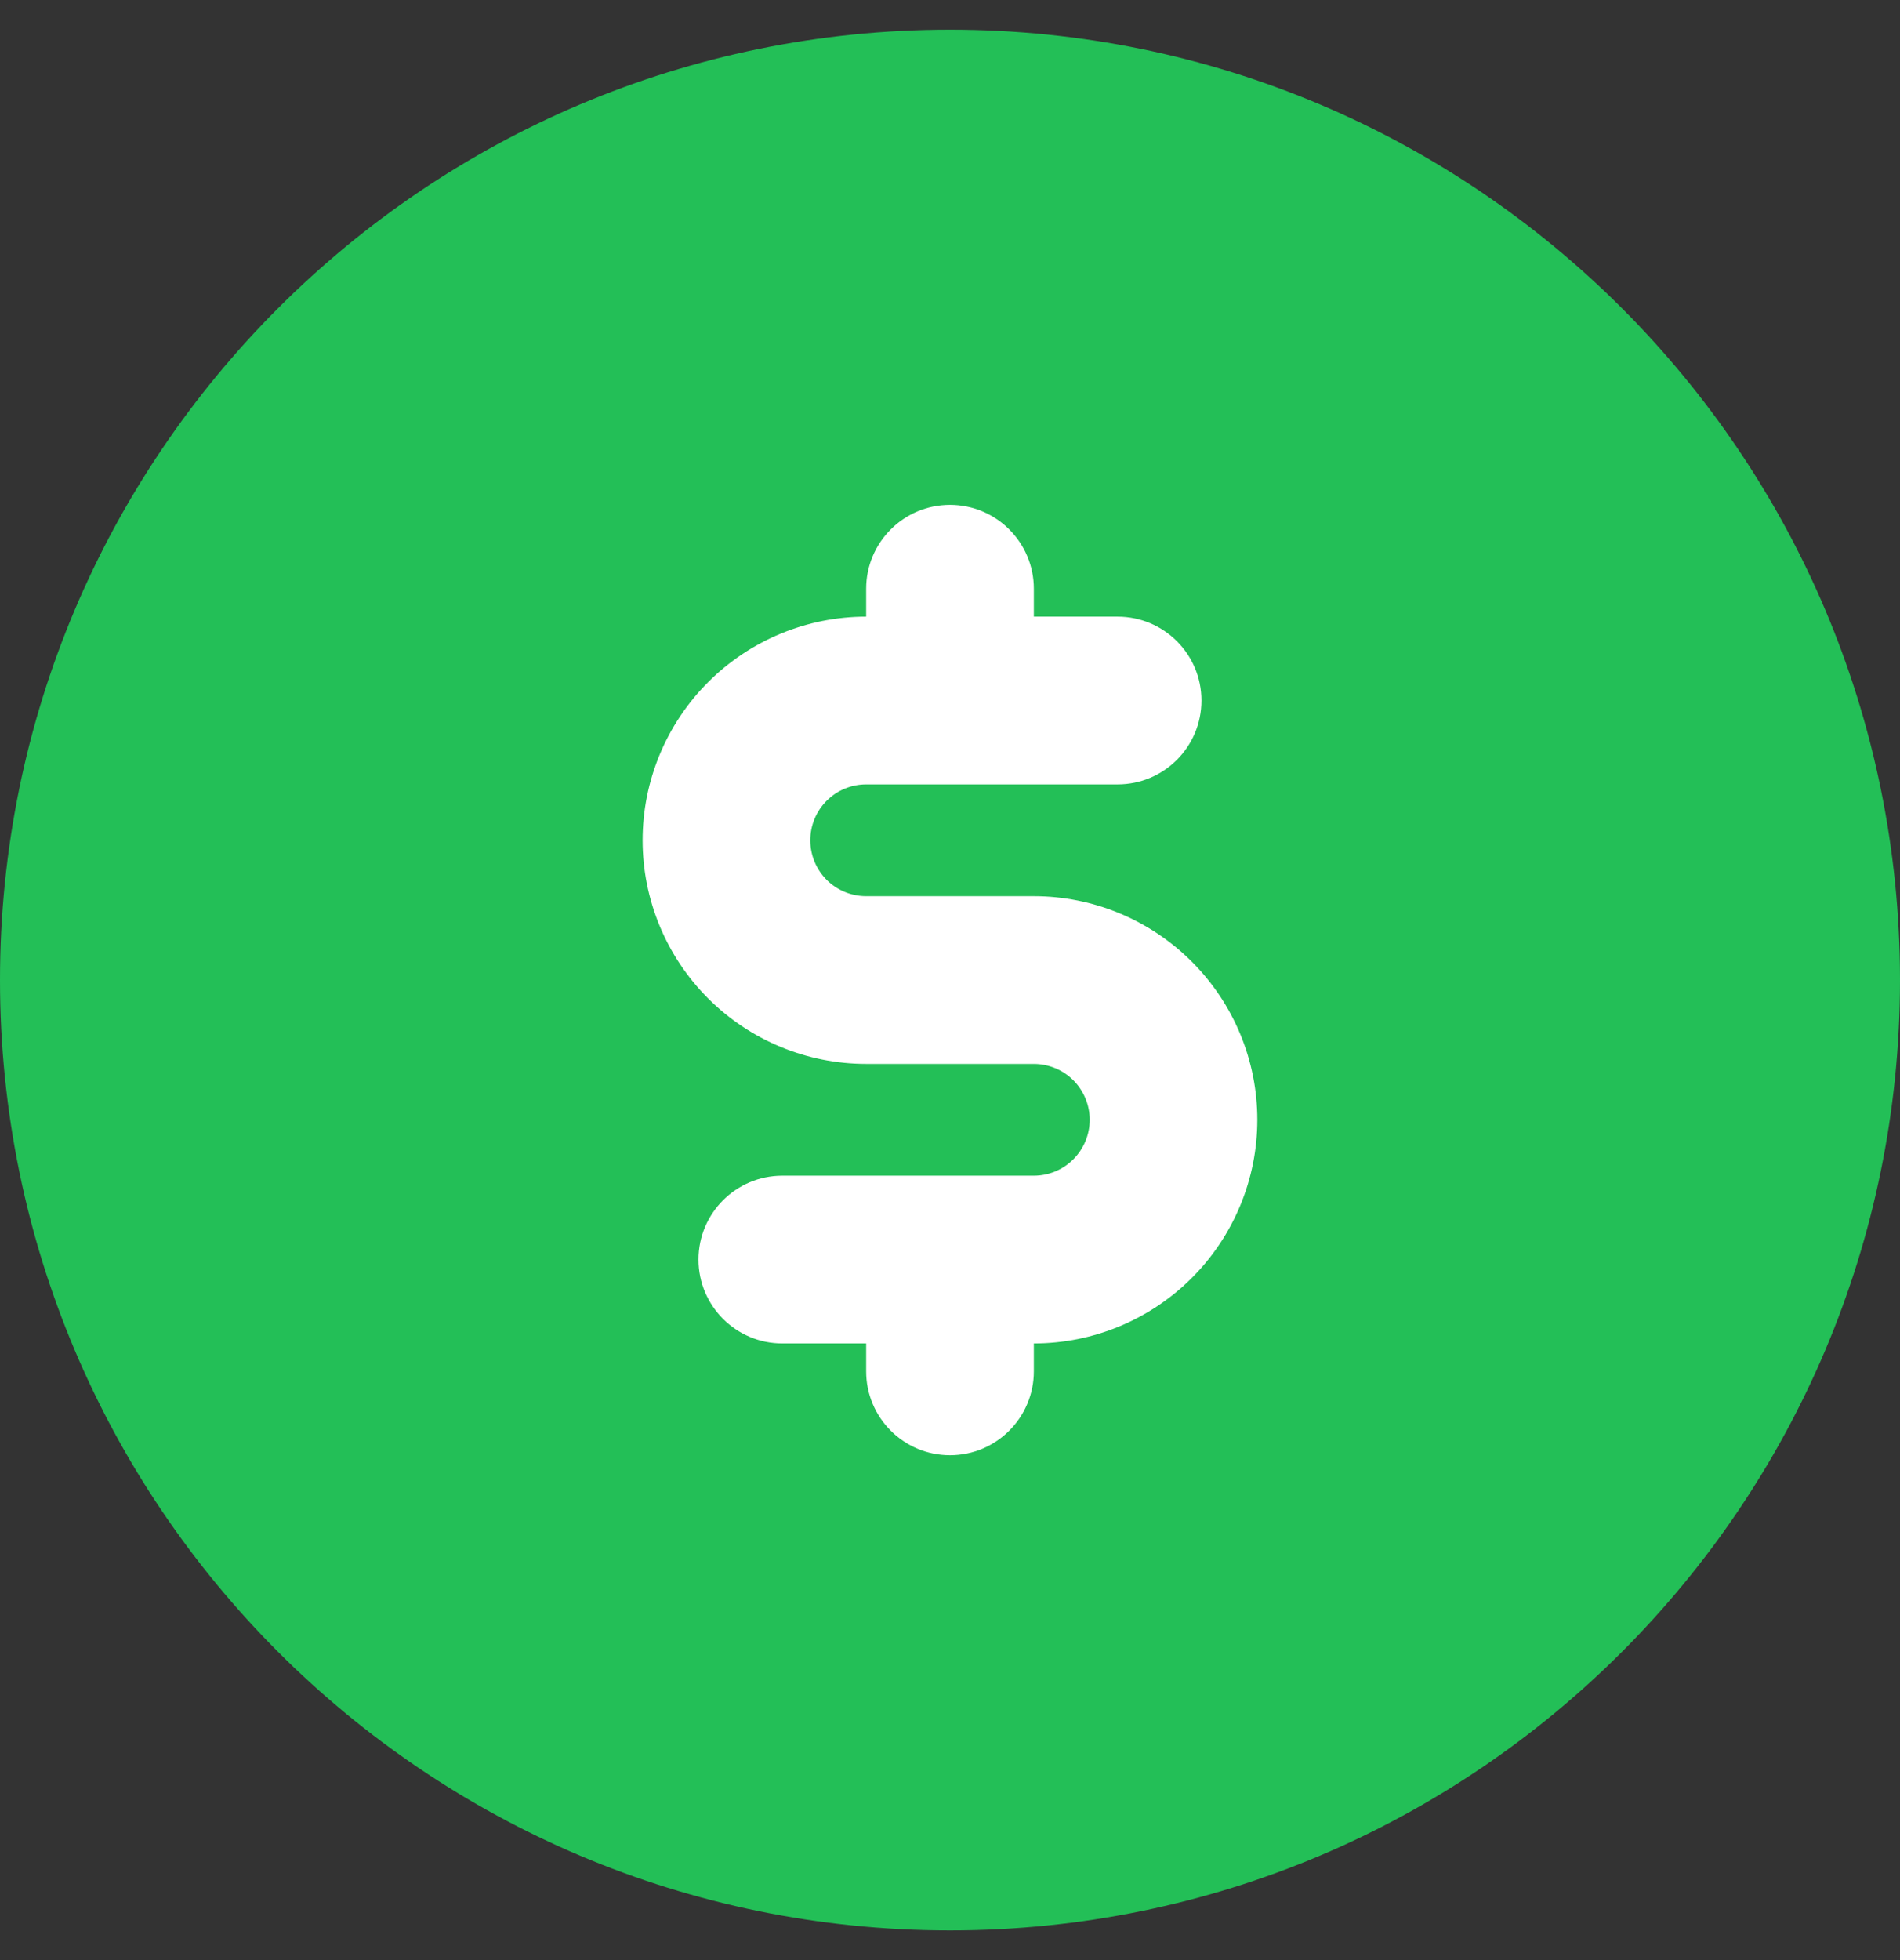
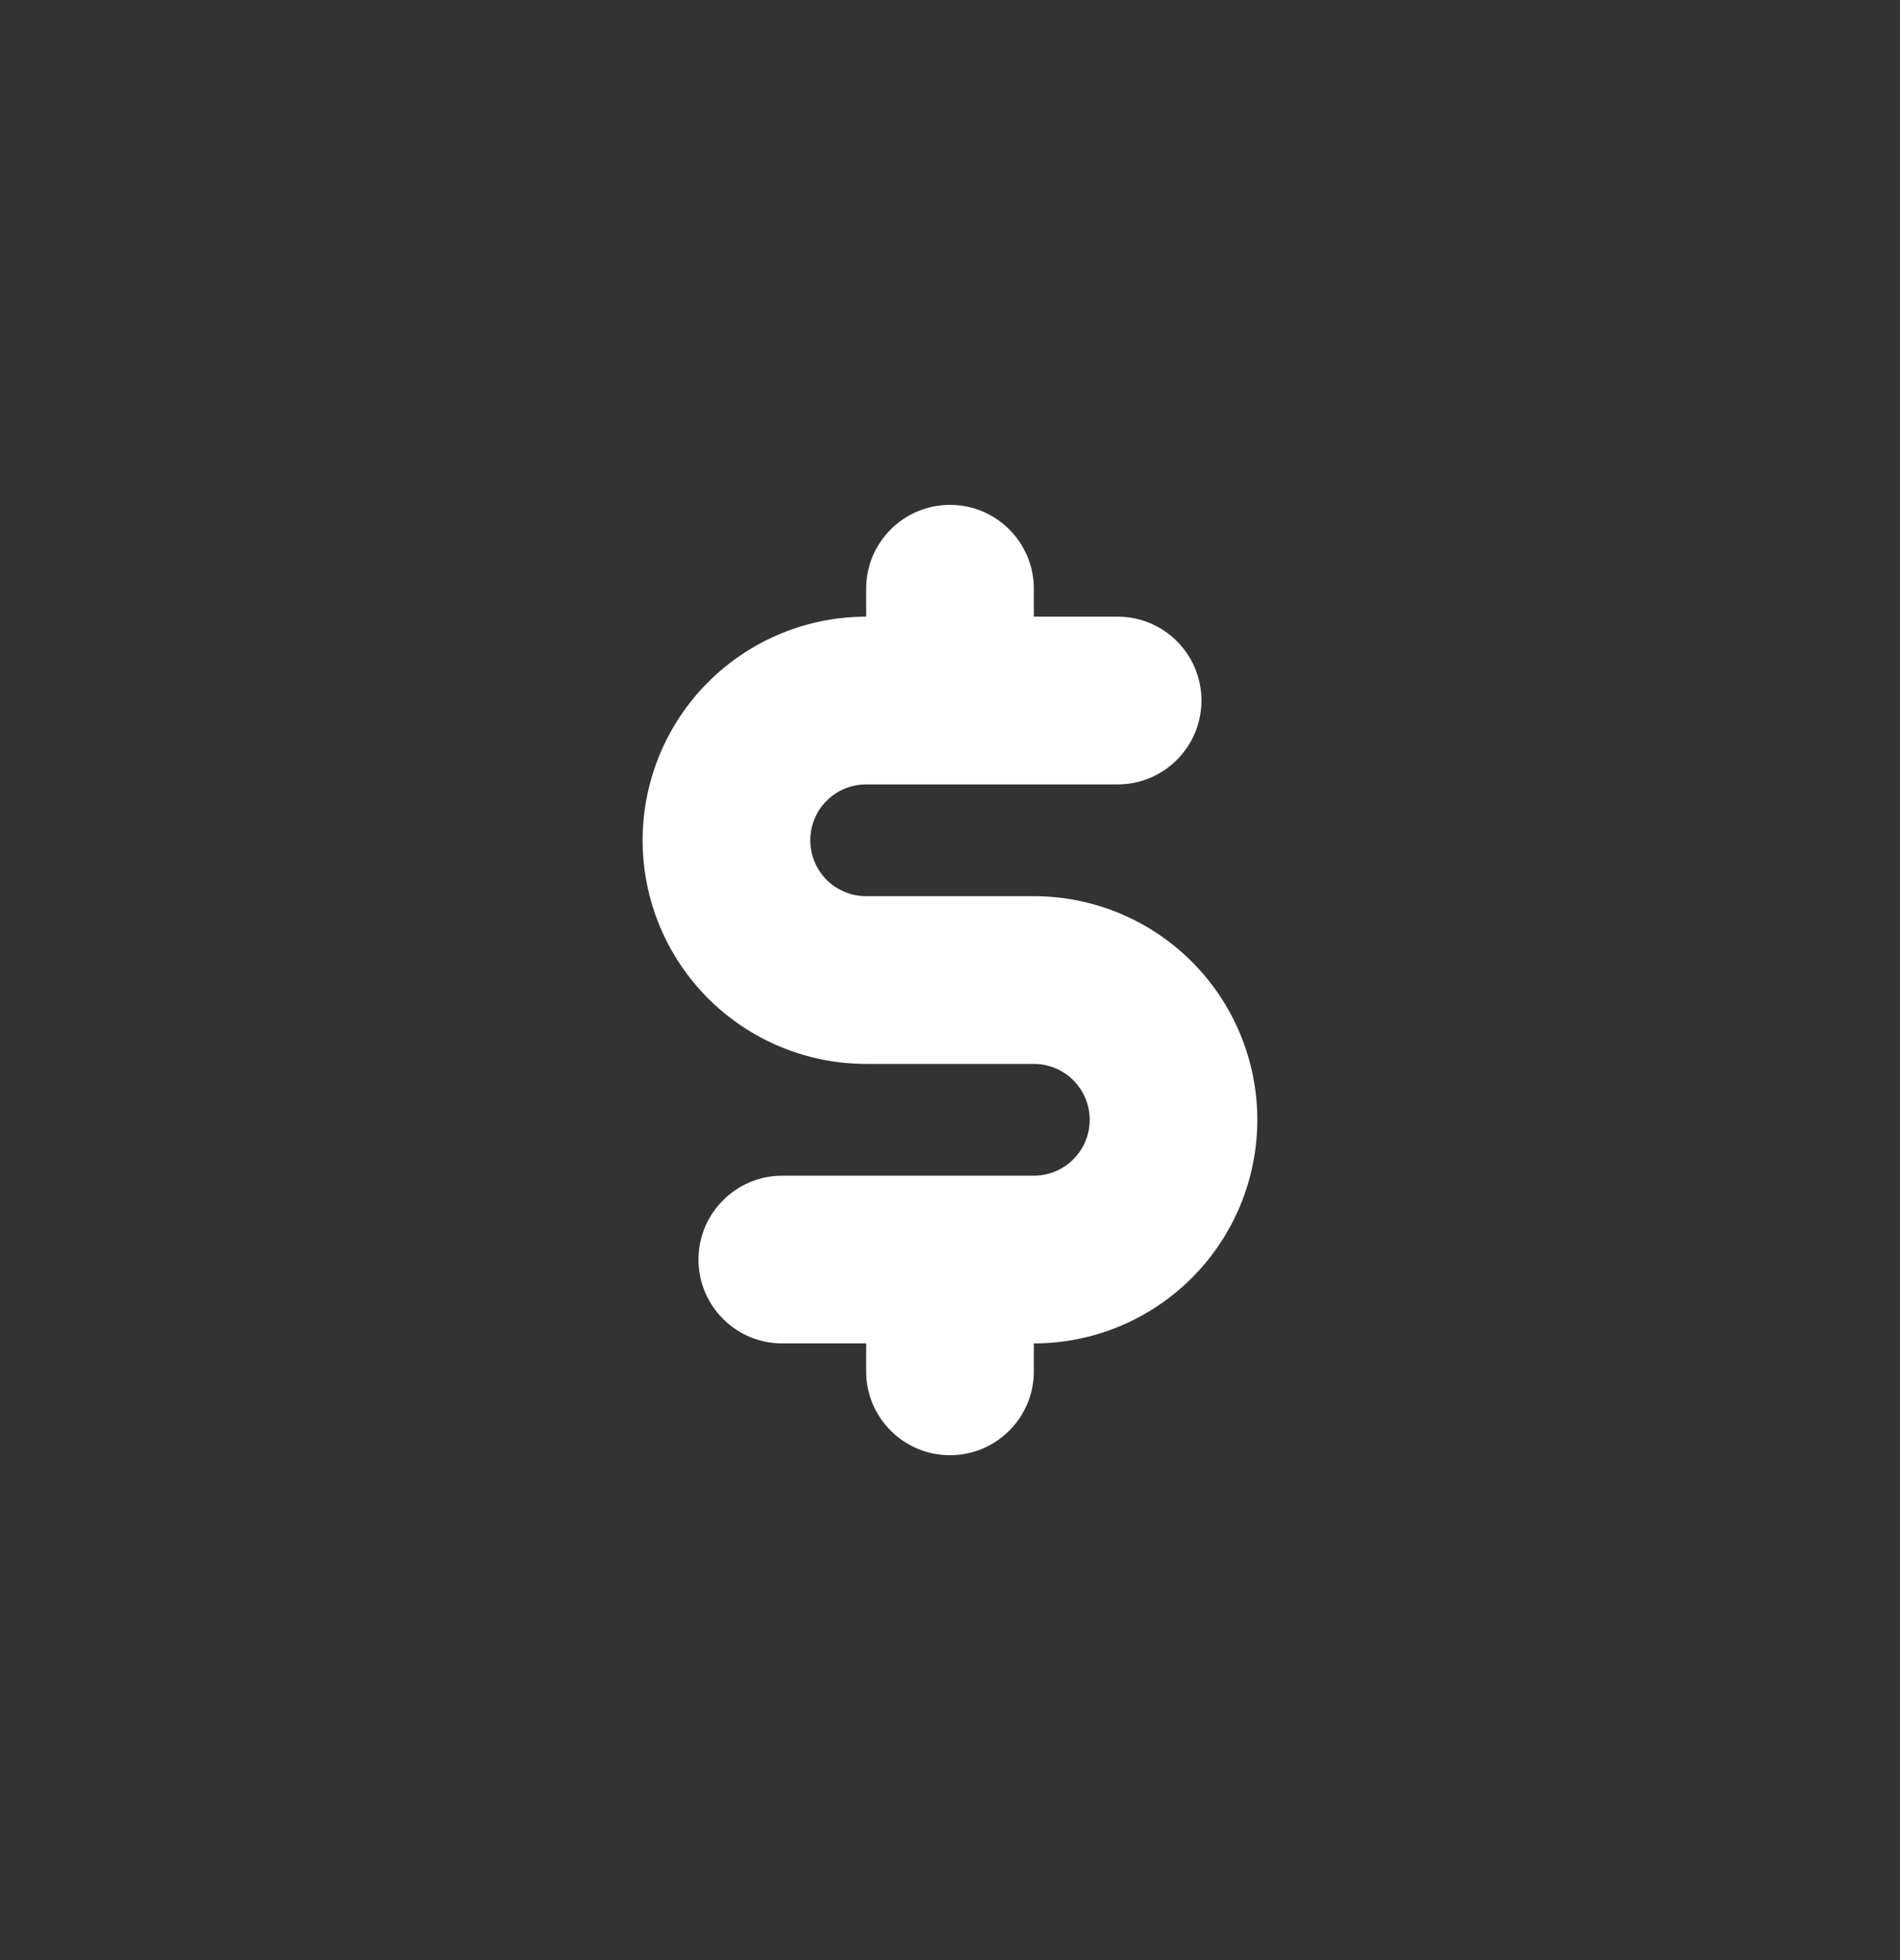
<svg xmlns="http://www.w3.org/2000/svg" width="32" height="33" viewBox="0 0 32 33" fill="none">
  <rect x="0" y="0" width="32" height="33" fill="#333333" stroke="none" />
  <g clip-path="url(#clip0_19409_28965)">
-     <path d="M32 16.5C32 7.663 24.837 0.5 16 0.5C7.163 0.5 0 7.663 0 16.5C0 25.337 7.163 32.5 16 32.5C24.837 32.5 32 25.337 32 16.5Z" fill="#23BF57" />
    <path fill-rule="evenodd" clip-rule="evenodd" d="M16 8.5C16.779 8.5 17.412 9.132 17.412 9.912V10.382H18.823C19.603 10.382 20.235 11.014 20.235 11.794C20.235 12.574 19.603 13.206 18.823 13.206H16H14.588C14.338 13.206 14.099 13.305 13.922 13.482C13.746 13.658 13.647 13.897 13.647 14.147C13.647 14.397 13.746 14.636 13.922 14.813C14.099 14.989 14.338 15.088 14.588 15.088H17.412C18.41 15.088 19.367 15.485 20.073 16.191C20.779 16.897 21.176 17.855 21.176 18.853C21.176 19.851 20.779 20.809 20.073 21.515C19.367 22.221 18.41 22.618 17.412 22.618V23.088C17.412 23.868 16.779 24.5 16 24.5C15.22 24.5 14.588 23.868 14.588 23.088V22.618H13.176C12.396 22.618 11.764 21.986 11.764 21.206C11.764 20.426 12.396 19.794 13.176 19.794H16H17.412C17.661 19.794 17.901 19.695 18.077 19.518C18.253 19.342 18.353 19.103 18.353 18.853C18.353 18.603 18.253 18.364 18.077 18.187C17.901 18.011 17.661 17.912 17.412 17.912H14.588C13.589 17.912 12.632 17.515 11.926 16.809C11.22 16.103 10.823 15.146 10.823 14.147C10.823 13.149 11.22 12.191 11.926 11.485C12.632 10.779 13.589 10.382 14.588 10.382V9.912C14.588 9.132 15.22 8.5 16 8.5Z" fill="white" />
  </g>
  <defs>
    <clipPath id="clip0_19409_28965">
      <rect width="32" height="32" fill="white" transform="translate(0 0.5)" />
    </clipPath>
  </defs>
</svg>